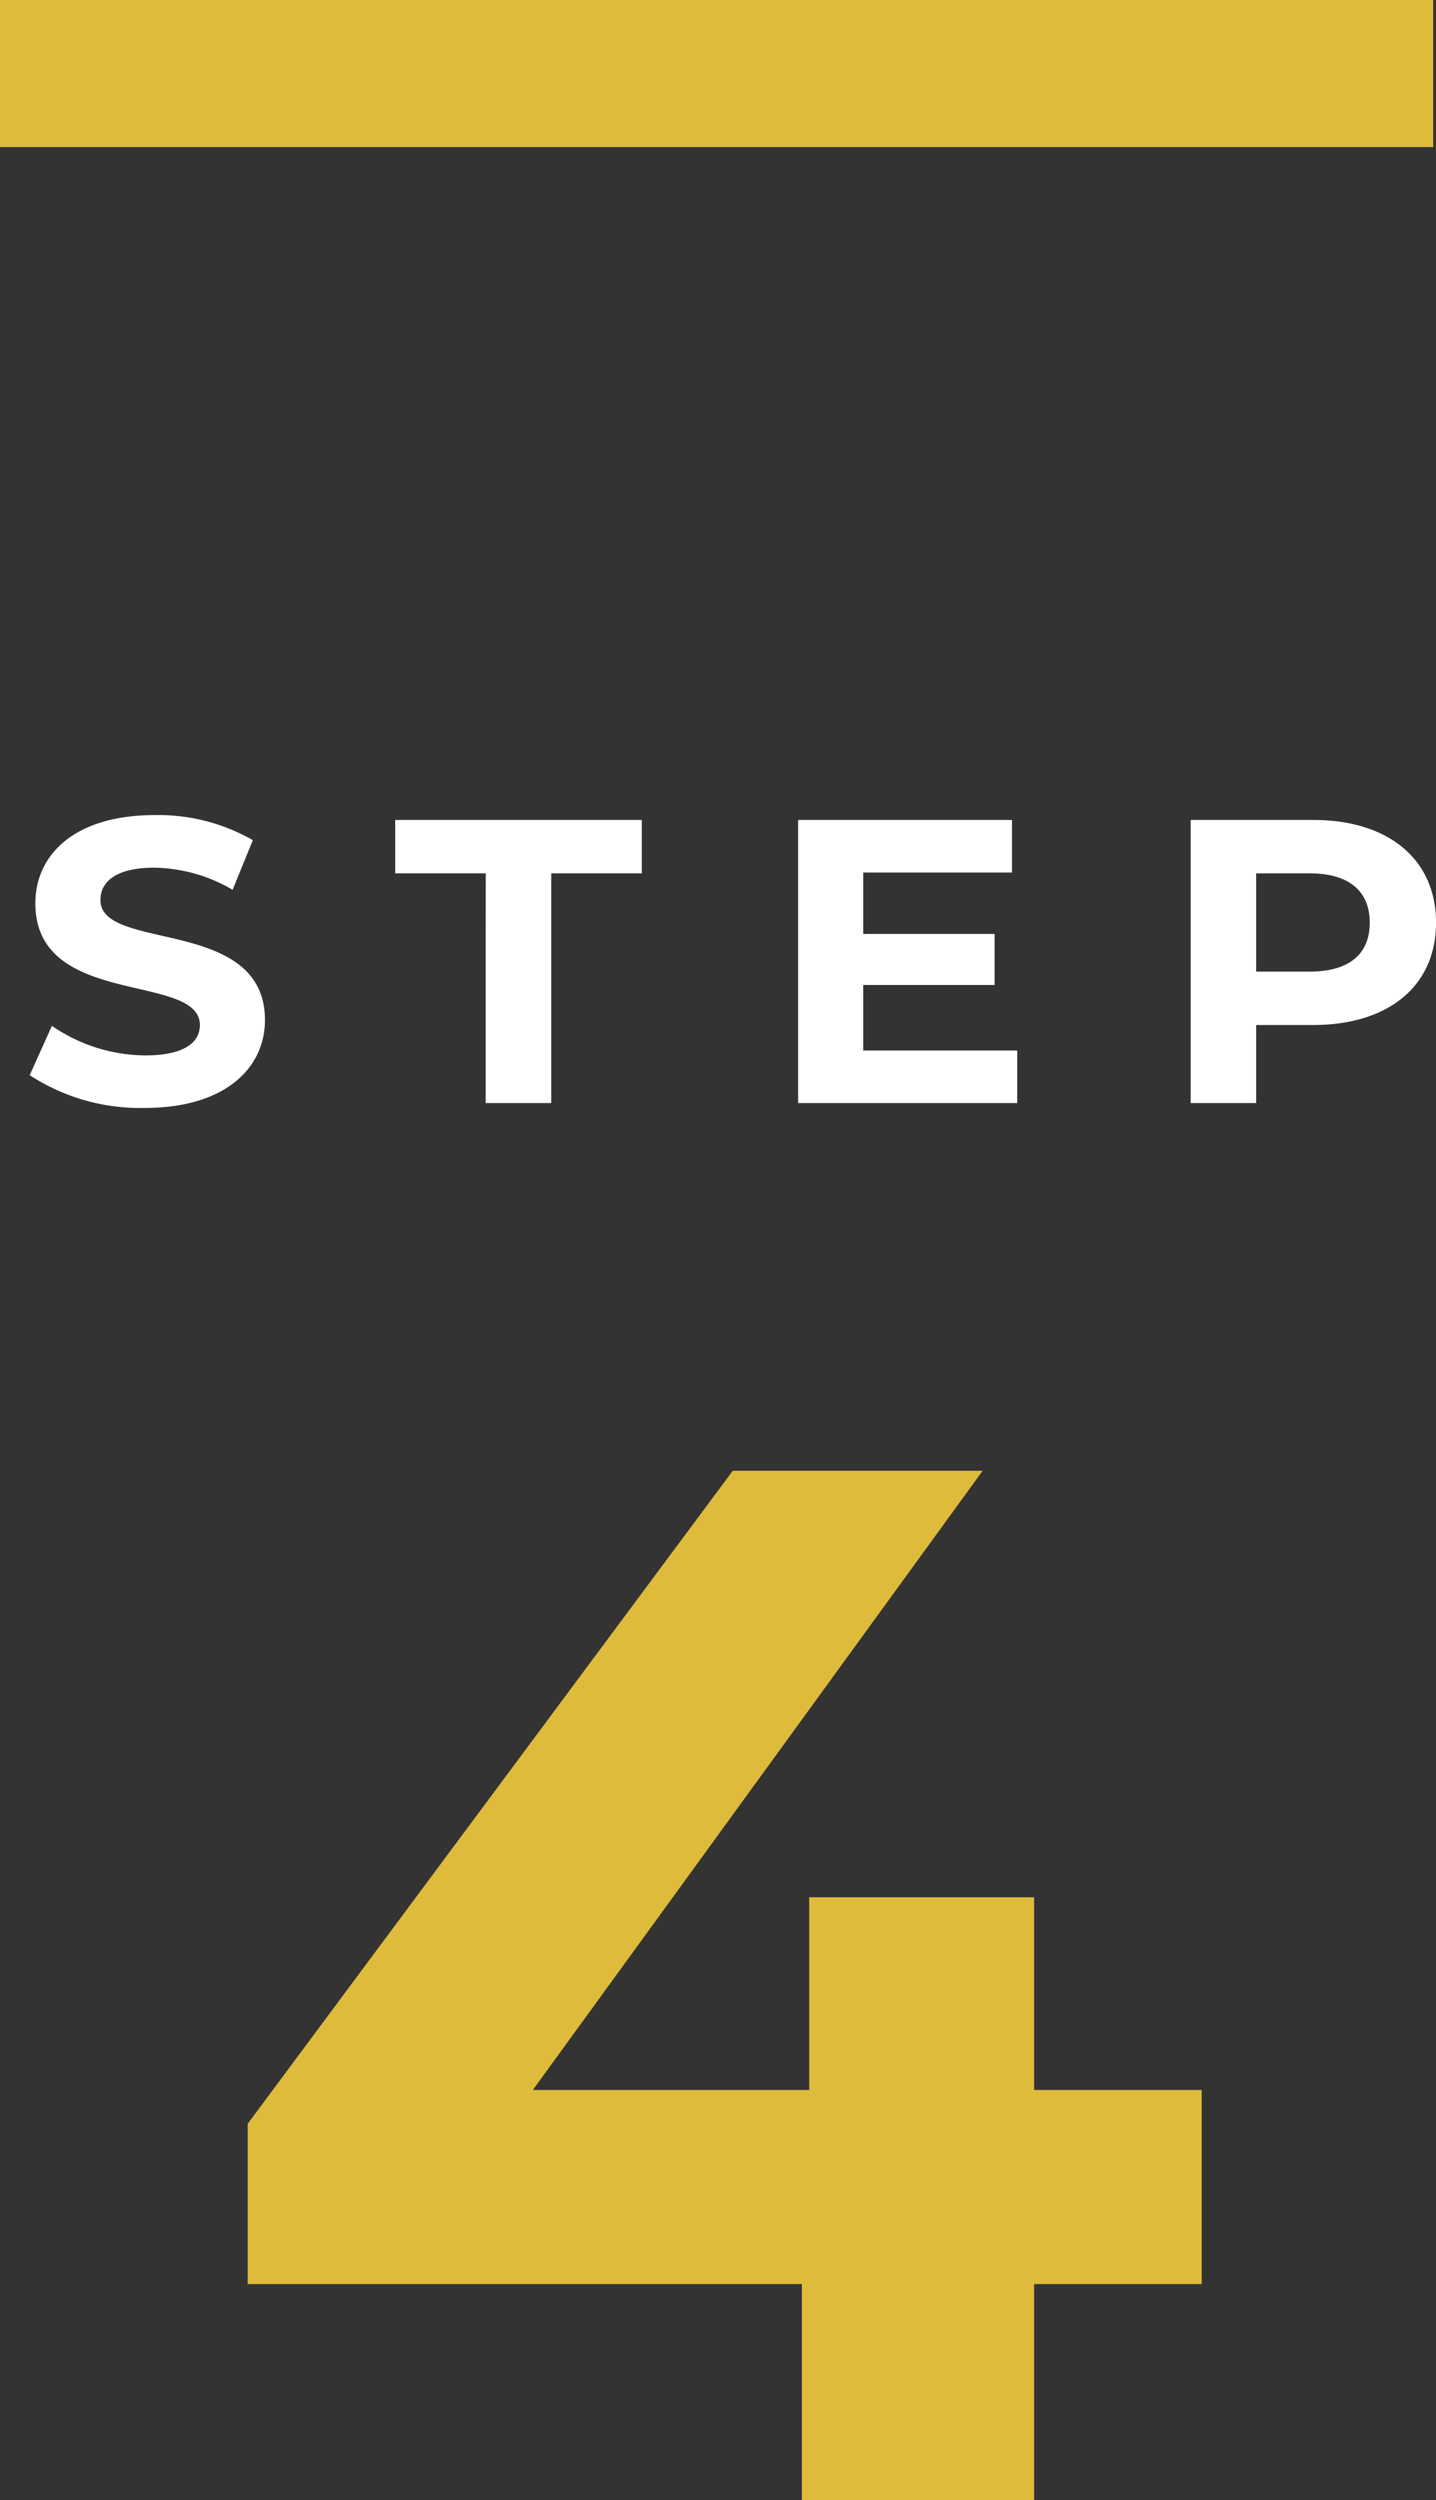
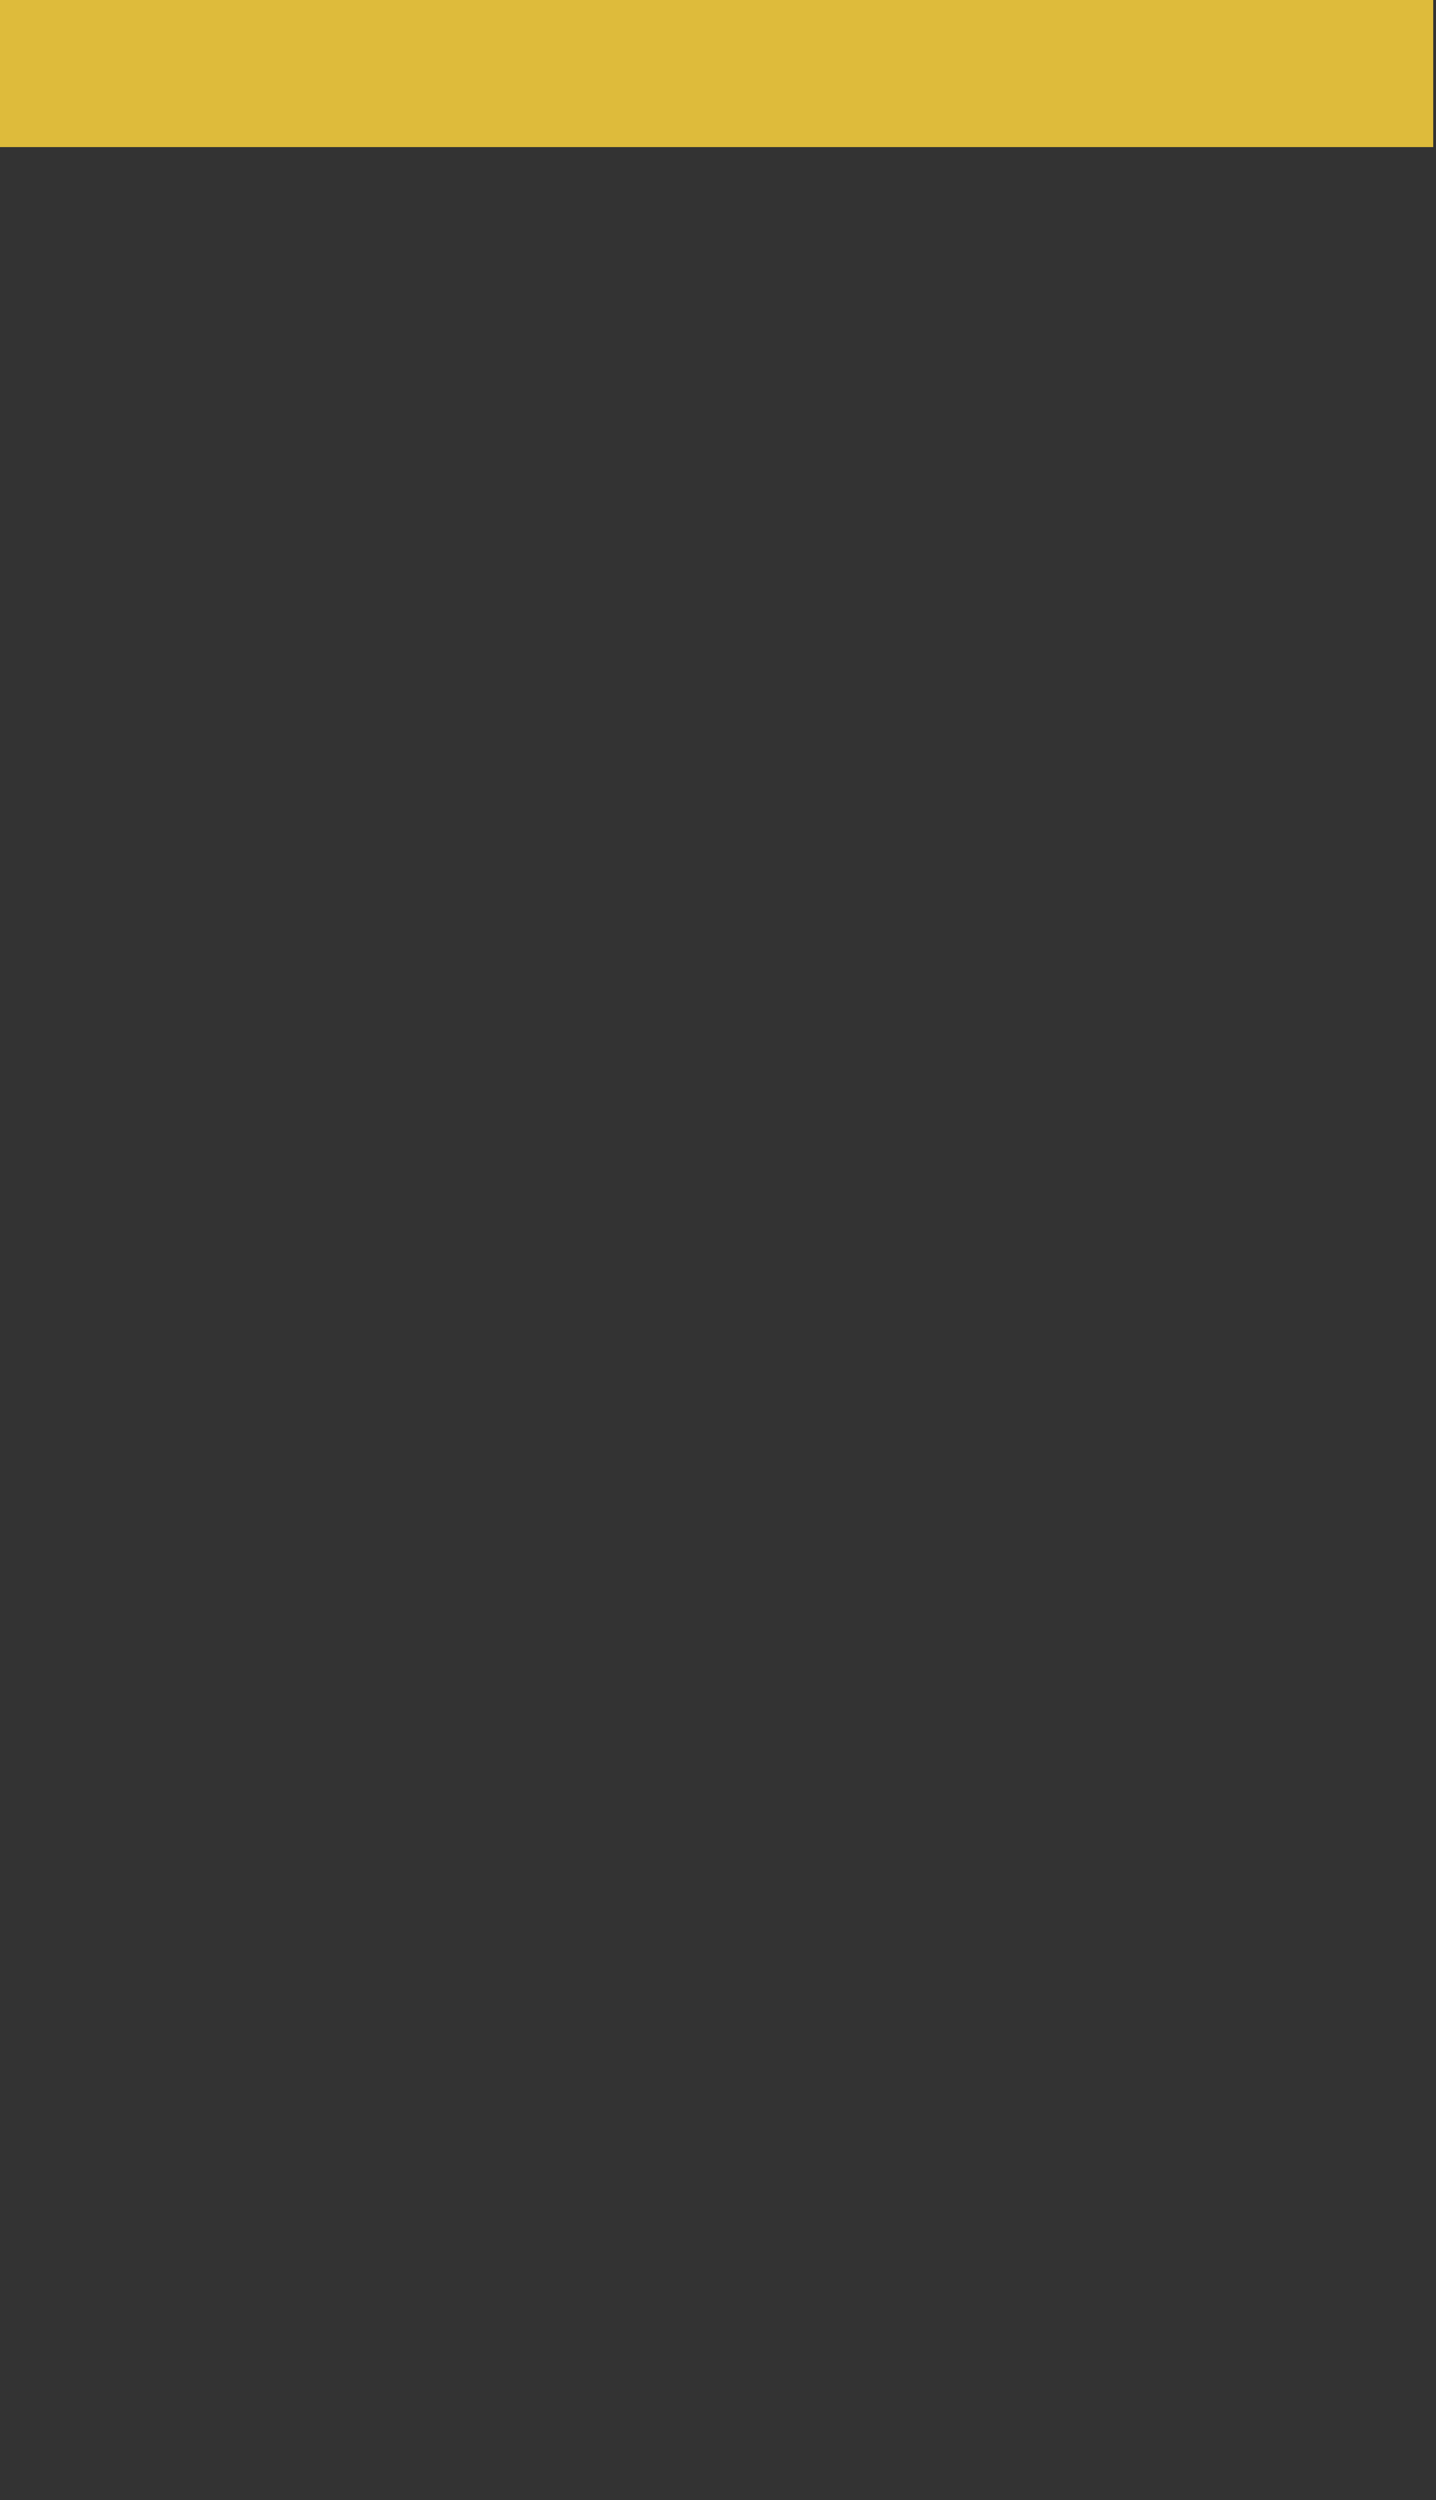
<svg xmlns="http://www.w3.org/2000/svg" width="39.076" height="68" viewBox="0 0 39.076 68">
  <rect x="0" y="0" width="39.076" height="68" fill="#333333" stroke="none" />
  <g id="グループ_716" data-name="グループ 716" transform="translate(-20278.5 -10389)">
-     <path id="パス_2150" data-name="パス 2150" d="M27.2-11.16H22.64V-16.4H16.52v5.24H9L21.24-28h-6.8L1.24-10.24v4.36H16.32V0h6.32V-5.88H27.2Z" transform="translate(20284 10457)" fill="#debb3b" />
    <path id="パス_2151" data-name="パス 2151" d="M0,0H39" transform="translate(20278.5 10391)" fill="none" stroke="#debb3b" stroke-width="4" />
-     <path id="パス_2152" data-name="パス 2152" d="M3.443.132c2.2,0,3.267-1.1,3.267-2.387,0-2.827-4.477-1.848-4.477-3.267,0-.484.407-.88,1.463-.88A4.349,4.349,0,0,1,5.83-5.8L6.38-7.15a5.165,5.165,0,0,0-2.673-.682c-2.189,0-3.245,1.089-3.245,2.4,0,2.86,4.477,1.87,4.477,3.311,0,.473-.429.825-1.485.825A4.529,4.529,0,0,1,.913-2.1L.308-.759A5.488,5.488,0,0,0,3.443.132ZM12.716,0H14.5V-6.248h2.464V-7.7h-6.71v1.452h2.464ZM22.99-1.43V-3.212h3.575V-4.6H22.99V-6.27h4.048V-7.7H21.219V0h5.962V-1.43ZM35.233-7.7H31.9V0h1.782V-2.123h1.551c2.057,0,3.344-1.067,3.344-2.783S37.29-7.7,35.233-7.7Zm-.1,4.125H33.682V-6.248h1.452c1.089,0,1.639.495,1.639,1.342S36.223-3.575,35.134-3.575Z" transform="translate(20279 10419)" fill="#fff" />
  </g>
</svg>